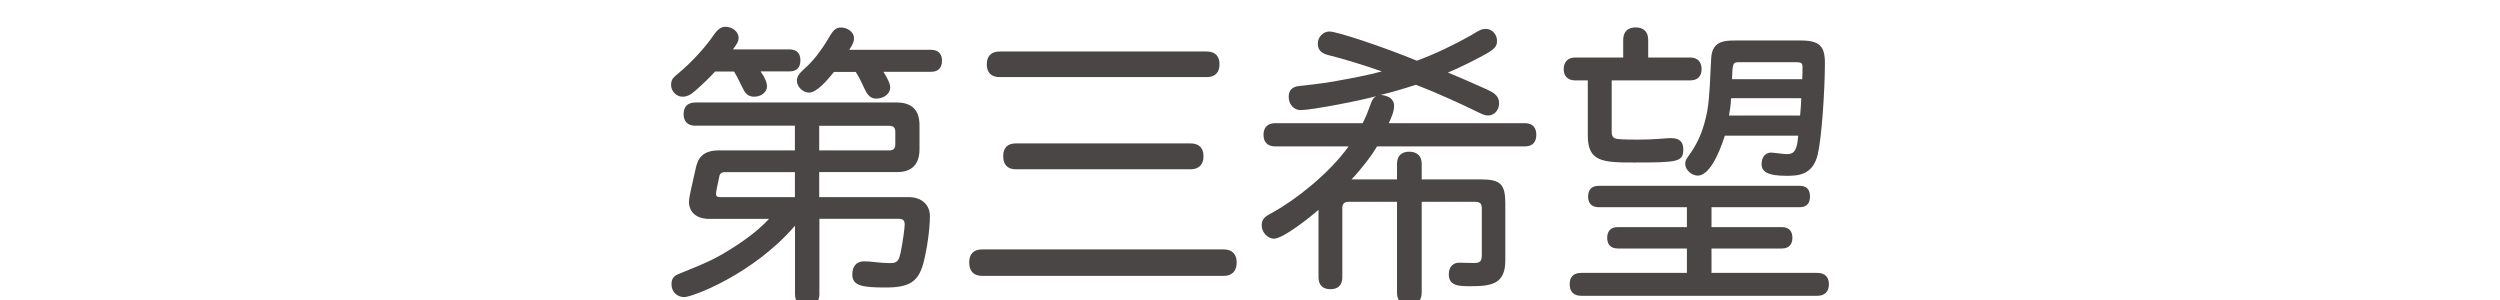
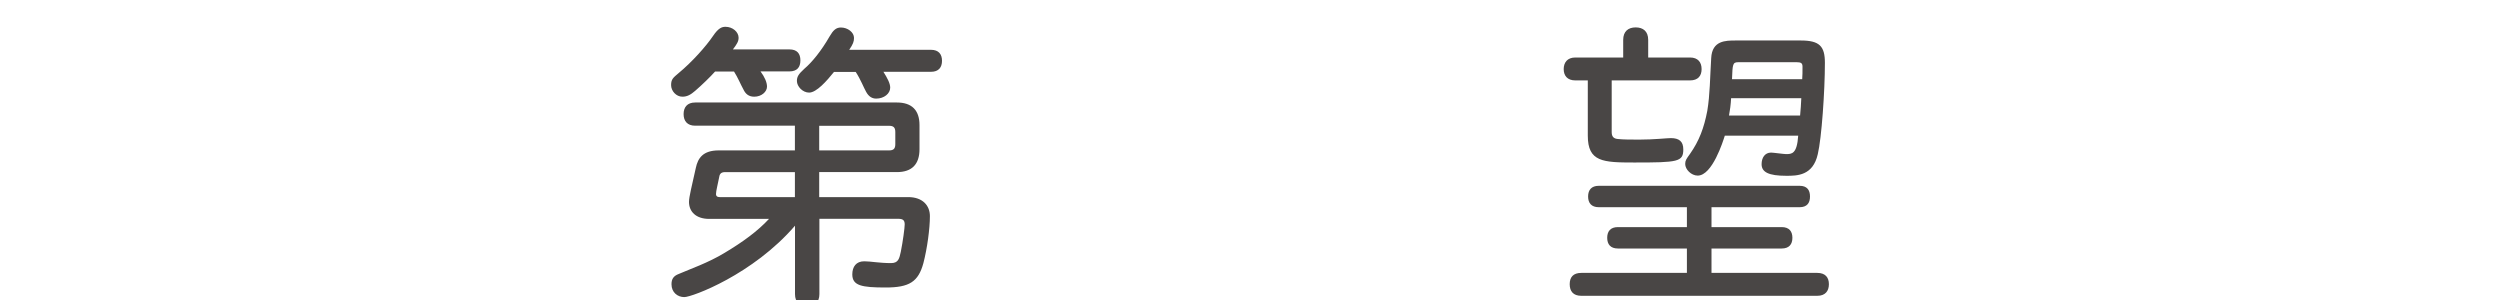
<svg xmlns="http://www.w3.org/2000/svg" id="_豊橋" viewBox="0 0 250 30">
  <defs>
    <style>.cls-1{fill:#494645;}</style>
  </defs>
  <path class="cls-1" d="M71.51,7.15c-.45,.51-1.37,1.4-1.99,1.93-.45,.39-.8,.59-1.28,.59-.62,0-1.13-.57-1.13-1.16s.21-.74,.74-1.19c1.37-1.13,2.77-2.71,3.45-3.72,.54-.8,.89-.92,1.25-.92,.71,0,1.31,.51,1.31,1.1,0,.36-.18,.65-.57,1.16h5.65c.77,0,1.1,.42,1.1,1.1s-.33,1.1-1.1,1.1h-2.89c.42,.56,.65,1.1,.65,1.52,0,.51-.54,1.01-1.28,1.01-.59,0-.89-.33-1.07-.71-.27-.48-.57-1.22-.95-1.81h-1.9Zm10.41,10.06v2.5h8.9c1.46,0,2.17,.86,2.17,1.9,0,1.25-.27,3.24-.65,4.7-.51,1.87-1.4,2.44-3.78,2.44s-3.33-.18-3.33-1.31c0-.77,.39-1.31,1.19-1.31,.65,0,1.52,.18,2.68,.18,.74,0,.83-.45,.98-1.13,.21-1.04,.39-2.41,.39-2.74,0-.42-.18-.56-.65-.56h-7.88v7.53c0,.83-.48,1.19-1.22,1.19s-1.22-.36-1.22-1.19v-6.84c-4.2,4.88-10.29,7.14-11.07,7.14-.68,0-1.28-.48-1.28-1.28,0-.51,.18-.83,.74-1.04,1.1-.48,2.92-1.1,4.58-2.11,1.84-1.1,3.3-2.17,4.43-3.39h-5.98c-1.34,0-2.02-.74-2.02-1.7,0-.51,.27-1.52,.68-3.39,.21-1.01,.74-1.76,2.29-1.76h7.62v-2.47h-9.97c-.8,0-1.16-.48-1.16-1.16s.36-1.16,1.16-1.16h20.17c1.49,0,2.26,.77,2.26,2.26v2.41c0,1.52-.77,2.29-2.26,2.29h-7.77Zm-2.44,0h-6.96c-.48,0-.57,.24-.62,.59-.12,.65-.3,1.28-.3,1.61,0,.15,.06,.3,.39,.3h7.5v-2.5Zm3.93-10.03c-.74,.92-1.76,2.08-2.5,2.08-.65,0-1.22-.62-1.22-1.16,0-.42,.15-.68,.74-1.22,.77-.65,1.7-1.79,2.53-3.24,.36-.62,.65-.89,1.13-.89,.68,0,1.31,.48,1.31,1.04,0,.36-.09,.62-.48,1.19h8.18c.77,0,1.1,.45,1.1,1.1s-.33,1.1-1.1,1.1h-4.76c.39,.62,.68,1.16,.68,1.58,0,.6-.62,1.1-1.4,1.1-.39,0-.74-.18-1.01-.68-.24-.42-.54-1.22-1.04-1.99h-2.17Zm-1.49,5.39v2.47h6.99c.45,0,.62-.18,.62-.62v-1.22c0-.45-.18-.62-.62-.62h-6.99Z" />
-   <path class="cls-1" d="M98.23,27.59c-.92,0-1.31-.54-1.31-1.34s.39-1.31,1.31-1.31h24.13c.92,0,1.31,.54,1.31,1.31s-.39,1.34-1.31,1.34h-24.13Zm1.73-19.88c-.89,0-1.28-.51-1.28-1.28s.39-1.28,1.28-1.28h20.71c.89,0,1.28,.51,1.28,1.28s-.39,1.28-1.28,1.28h-20.71Zm1.64,9.22c-.89,0-1.28-.51-1.28-1.31s.39-1.28,1.28-1.28h17.44c.92,0,1.31,.51,1.31,1.28s-.39,1.31-1.31,1.31h-17.44Z" />
-   <path class="cls-1" d="M136.26,12.32c.3-.54,.59-1.31,.74-1.73,.18-.56,.33-.83,.65-.98-1.58,.45-6.49,1.4-7.59,1.4-.62,0-1.19-.51-1.19-1.34,0-.57,.27-.98,1.04-1.07,.54-.06,1.81-.18,3.45-.45,1.79-.33,3.42-.62,4.82-1.01-1.76-.62-4.02-1.31-5.27-1.61-.62-.15-1.13-.42-1.13-1.16s.6-1.22,1.16-1.22c.77,0,5.33,1.52,8.75,2.92,1.84-.68,3.66-1.55,5.45-2.56,.74-.45,.98-.62,1.46-.62,.6,0,1.1,.56,1.1,1.16,0,.54-.15,.8-1.1,1.34-.68,.39-2.47,1.31-3.81,1.87,1.13,.45,2.38,1.01,3.93,1.7,.65,.3,1.19,.62,1.19,1.37,0,.68-.48,1.22-1.1,1.22-.39,0-.68-.18-1.19-.42-1.28-.62-3.69-1.76-6.04-2.65-1.01,.33-2.35,.74-3.51,1.01,.89,.09,1.34,.48,1.34,1.1,0,.54-.27,1.19-.54,1.73h13.63c.8,0,1.13,.48,1.13,1.16s-.33,1.16-1.13,1.16h-14.79c-.57,.95-1.49,2.17-2.56,3.3h4.55v-1.55c0-.86,.51-1.22,1.22-1.22s1.25,.36,1.25,1.22v1.55h5.98c1.9,0,2.38,.51,2.38,2.38v5.74c0,2.38-1.43,2.56-3.51,2.56-1.07,0-2.14,0-2.14-1.19,0-.77,.45-1.16,1.04-1.16,.48,0,1.01,.03,1.46,.03,.6,0,.8-.15,.8-.8v-4.64c0-.51-.18-.68-.68-.68h-5.33v9.08c0,.86-.51,1.25-1.25,1.25s-1.22-.39-1.22-1.25v-9.08h-4.79c-.51,0-.68,.18-.68,.68v6.87c0,.83-.48,1.19-1.19,1.19s-1.19-.36-1.19-1.19v-6.75c-.83,.74-3.54,2.89-4.46,2.89-.59,0-1.22-.62-1.22-1.31s.3-.89,1.19-1.37c2.17-1.19,5.56-3.84,7.5-6.55h-7.35c-.8,0-1.16-.48-1.16-1.16s.36-1.16,1.16-1.16h8.75Z" />
  <path class="cls-1" d="M164.83,5.75h4.17c.8,0,1.16,.48,1.16,1.16s-.36,1.13-1.16,1.13h-7.83v5.18c0,.51,.27,.65,.62,.68,.54,.06,1.28,.06,2.17,.06,1.43,0,2.74-.15,3.12-.15,.83,0,1.25,.33,1.25,1.13,0,1.25-.54,1.31-4.91,1.31-3.12,0-4.64-.06-4.64-2.68v-5.53h-1.25c-.8,0-1.16-.48-1.16-1.13s.36-1.16,1.16-1.16h4.79v-1.76c0-.86,.51-1.25,1.25-1.25s1.25,.39,1.25,1.25v1.76Zm6.34,21.54h10.56c.8,0,1.16,.45,1.16,1.13s-.36,1.16-1.16,1.16h-23.6c-.8,0-1.16-.45-1.16-1.16s.36-1.13,1.16-1.13h10.56v-2.44h-6.9c-.74,0-1.07-.42-1.07-1.07s.33-1.07,1.07-1.07h6.9v-1.99h-8.81c-.74,0-1.07-.42-1.07-1.07s.33-1.07,1.07-1.07h20.08c.74,0,1.04,.42,1.04,1.07s-.3,1.07-1.04,1.07h-8.81v1.99h7.02c.74,0,1.07,.42,1.07,1.07s-.33,1.07-1.07,1.07h-7.02v2.44Zm1.31-13.72c-.18,.57-1.25,3.99-2.71,3.99-.65,0-1.25-.62-1.25-1.16,0-.36,.12-.51,.48-1.01,.92-1.31,1.4-2.59,1.73-4.31,.27-1.61,.27-3.33,.39-5.27,.09-1.76,1.43-1.76,2.47-1.76h6.49c1.87,0,2.41,.57,2.41,2.23,0,2.83-.33,7.56-.71,9.13-.48,2.17-2.08,2.17-3.15,2.17-1.76,0-2.47-.36-2.47-1.16,0-.65,.33-1.16,.95-1.16,.21,0,1.28,.15,1.49,.15,.57,0,1.1,0,1.22-1.84h-7.32Zm7.53-2.02c.06-.62,.09-1.1,.12-1.73h-7.02c-.03,.62-.12,1.28-.21,1.73h7.11Zm.21-3.63c.03-.39,.03-.74,.03-1.25,0-.36-.15-.45-.6-.45h-5.8c-.59,0-.59,.18-.65,1.7h7.02Z" />
</svg>